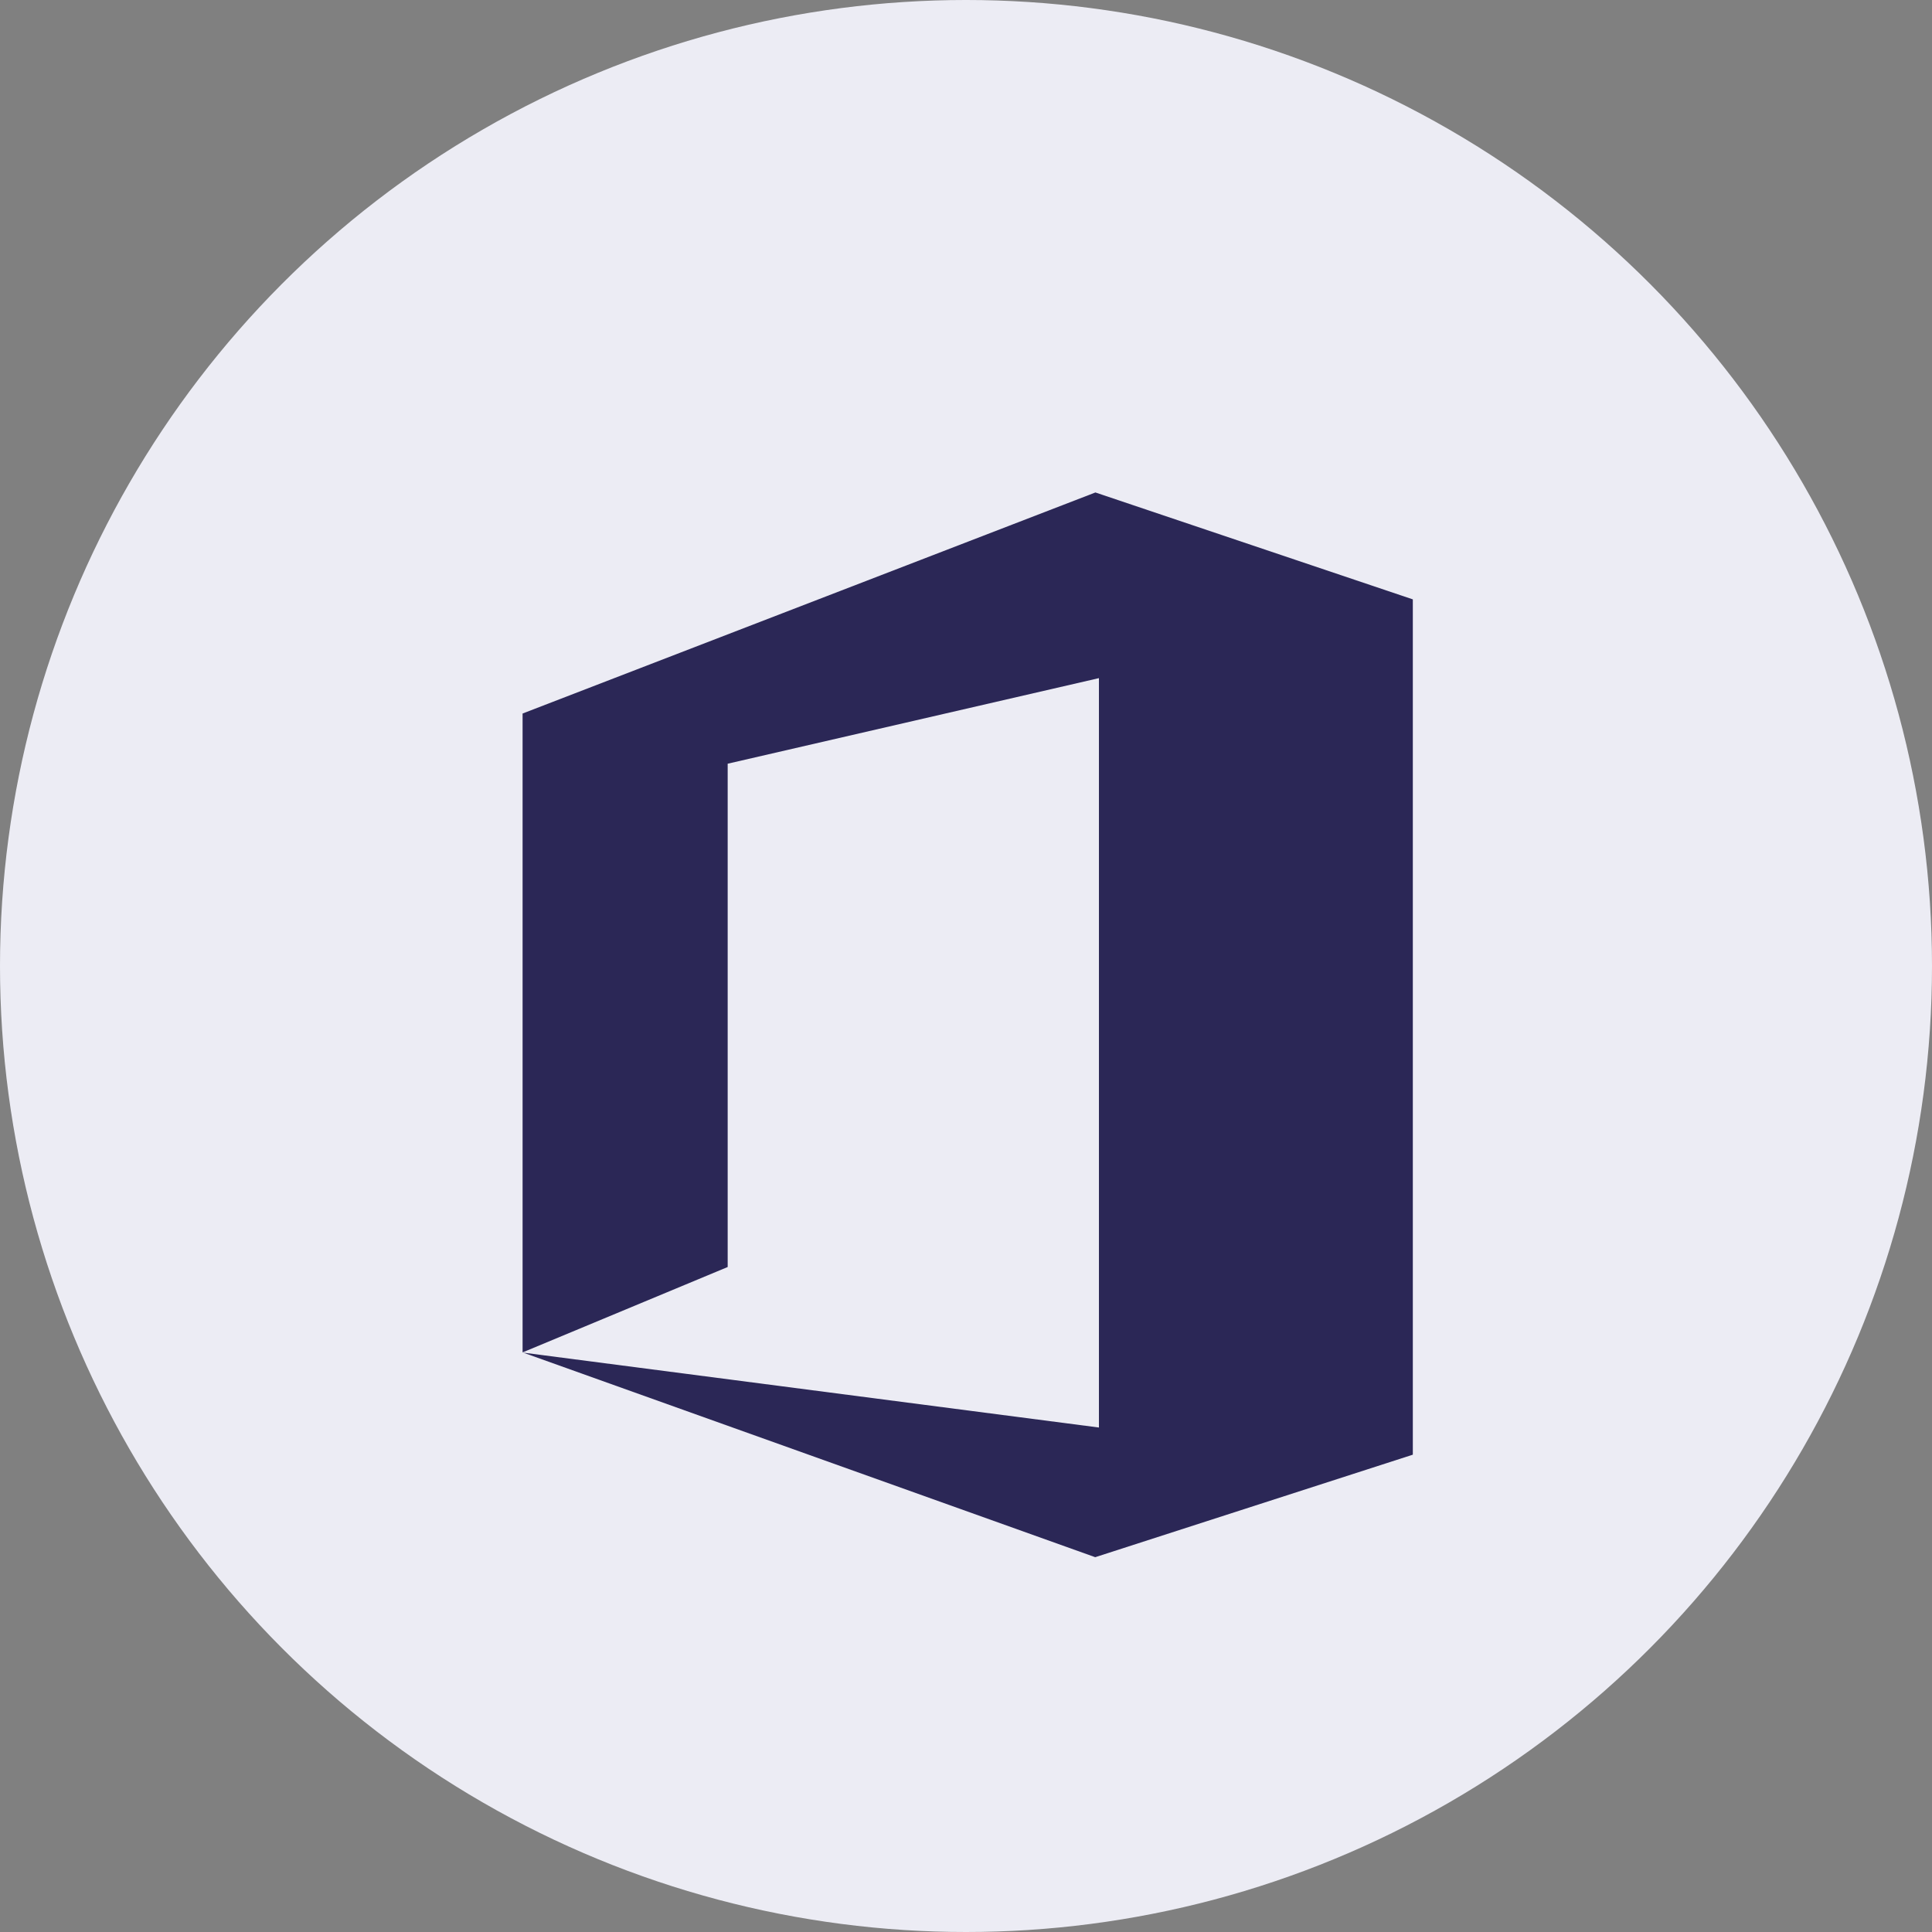
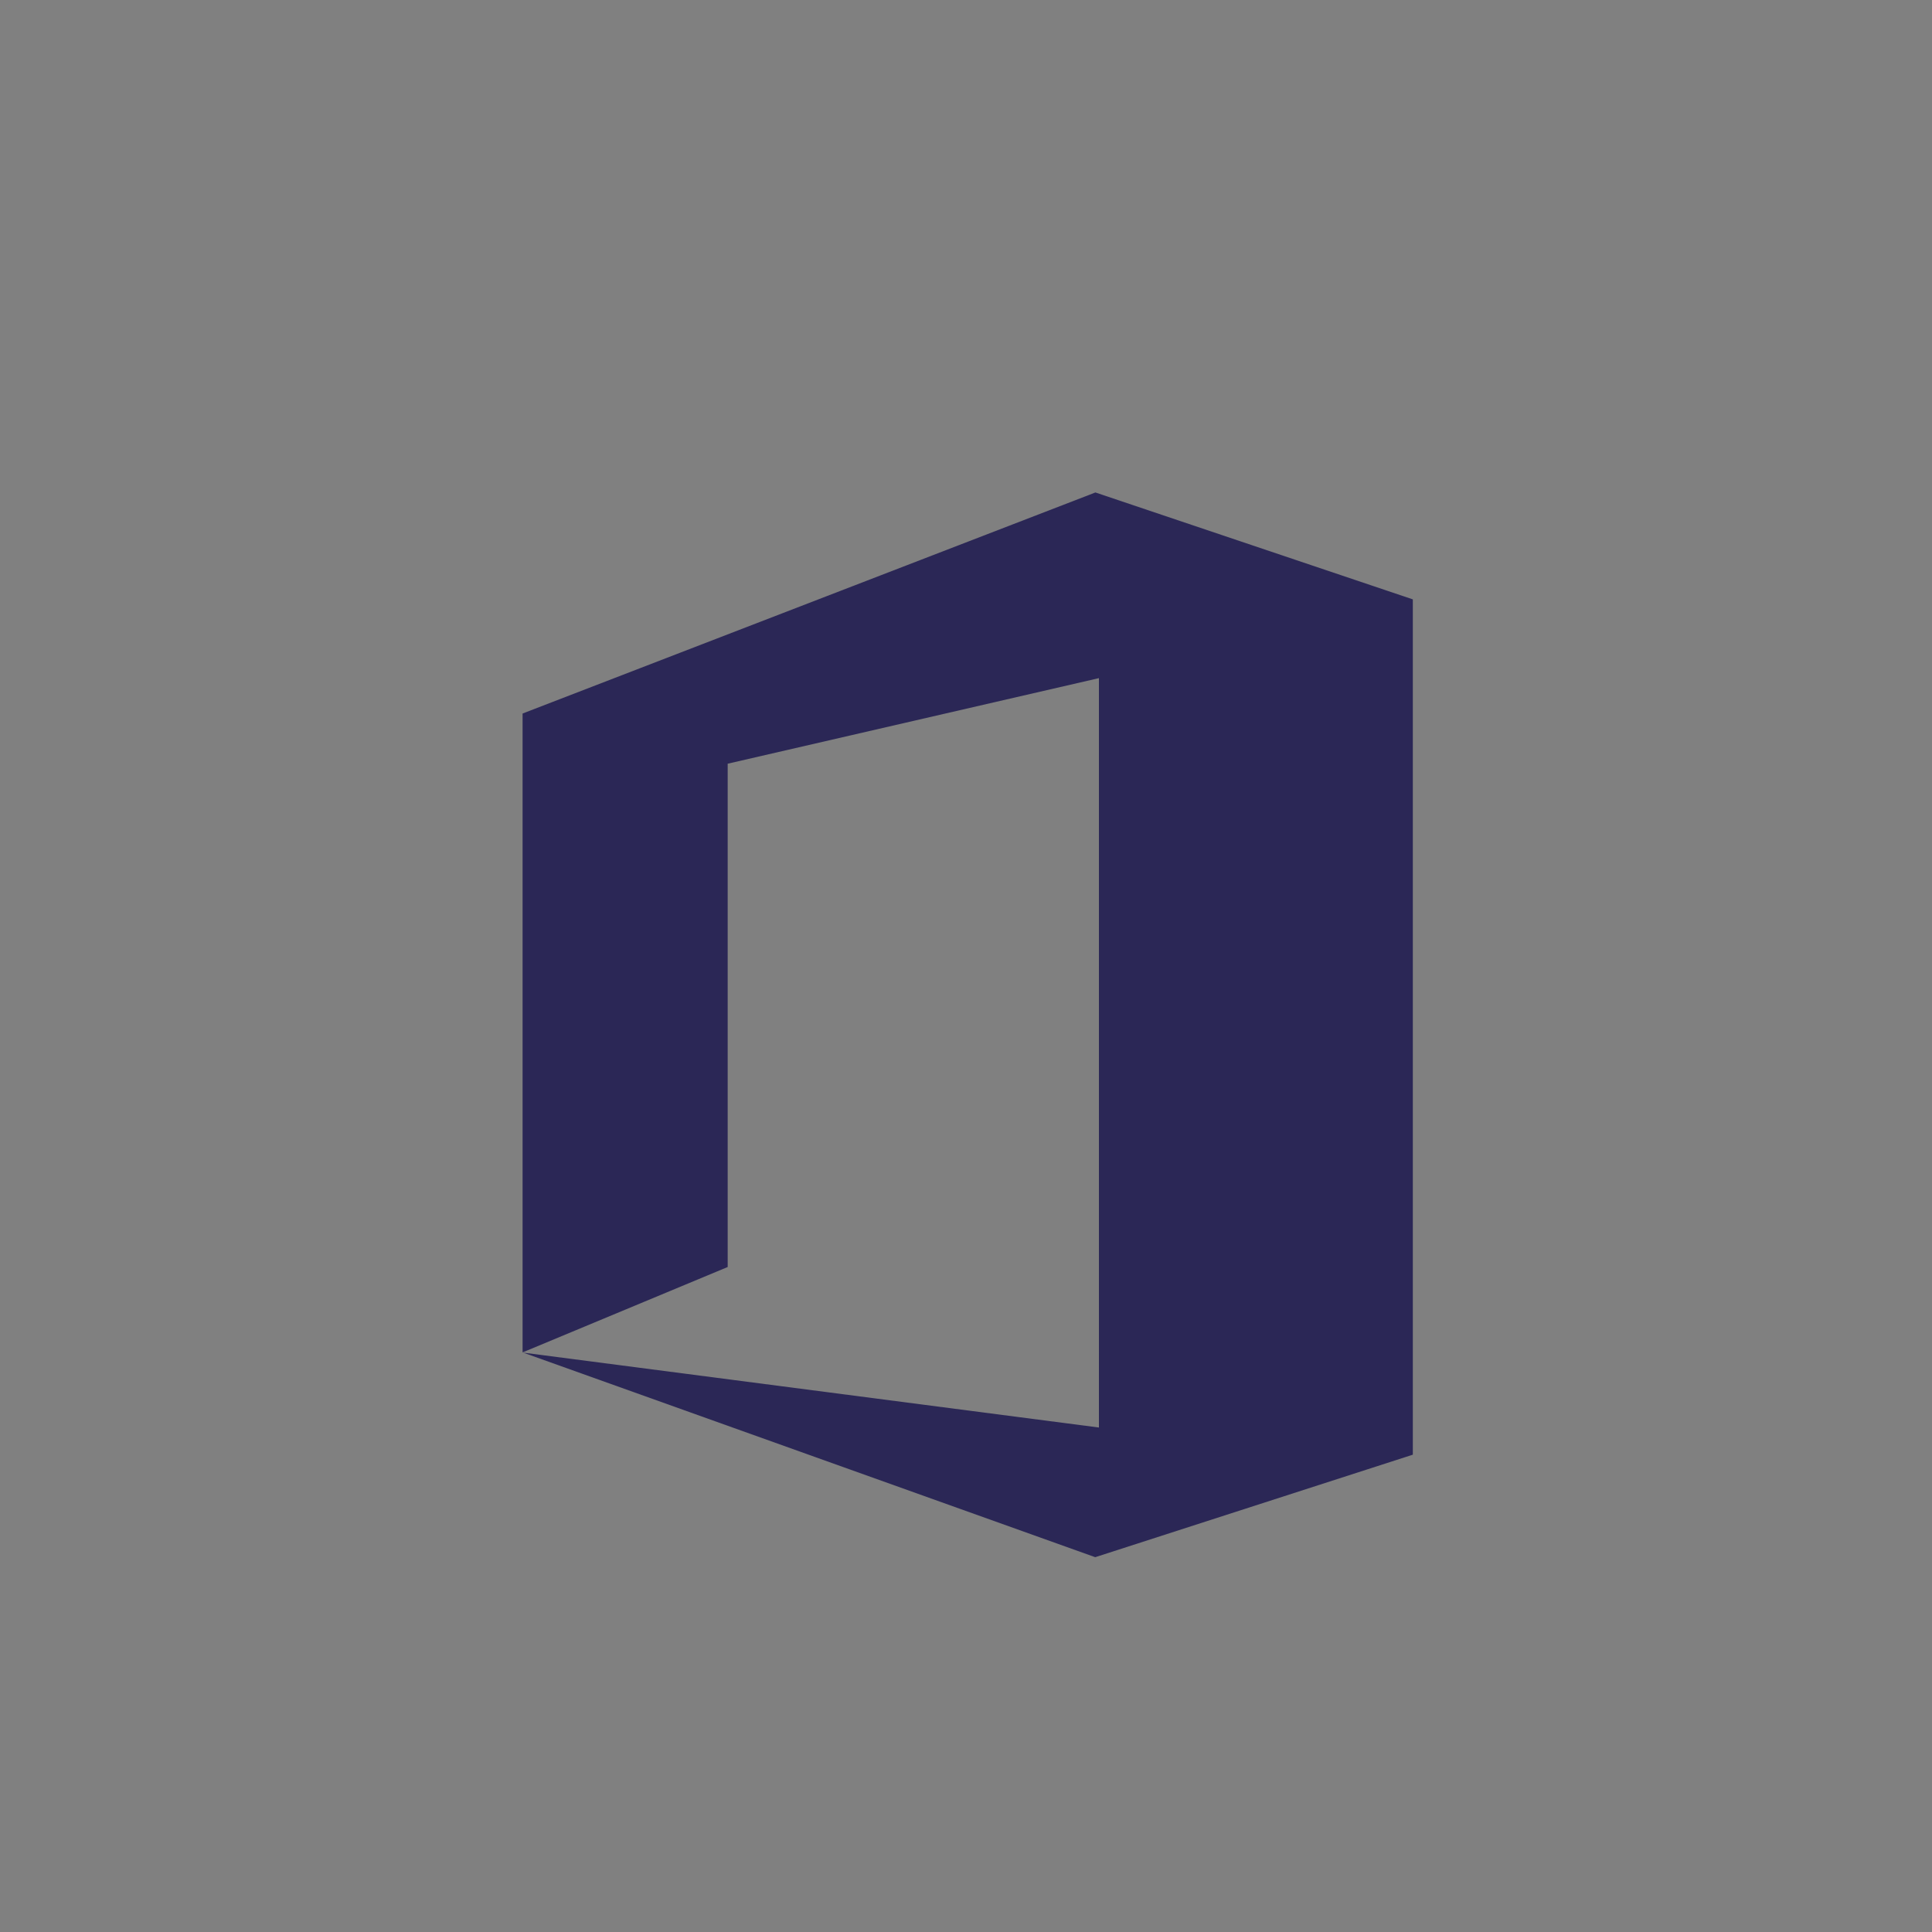
<svg xmlns="http://www.w3.org/2000/svg" width="51" height="51" viewBox="0 0 51 51">
  <rect x="0" y="0" width="51" height="51" fill="#808080" stroke="none" />
  <g id="Group_2789" data-name="Group 2789" transform="translate(-392 -198)">
-     <circle id="Ellipse_220" data-name="Ellipse 220" cx="25.5" cy="25.5" r="25.5" transform="translate(392 198)" fill="#ececf4" />
    <path id="Path_10887" data-name="Path 10887" d="M15.121,0,0,5.835V22.7H0l5.414-2.254V7.16l9.8-2.259V24.683L.016,22.706l15.1,5.4L23.5,25.4V2.822Z" transform="translate(405.795 211)" fill="#2b2756" />
  </g>
</svg>